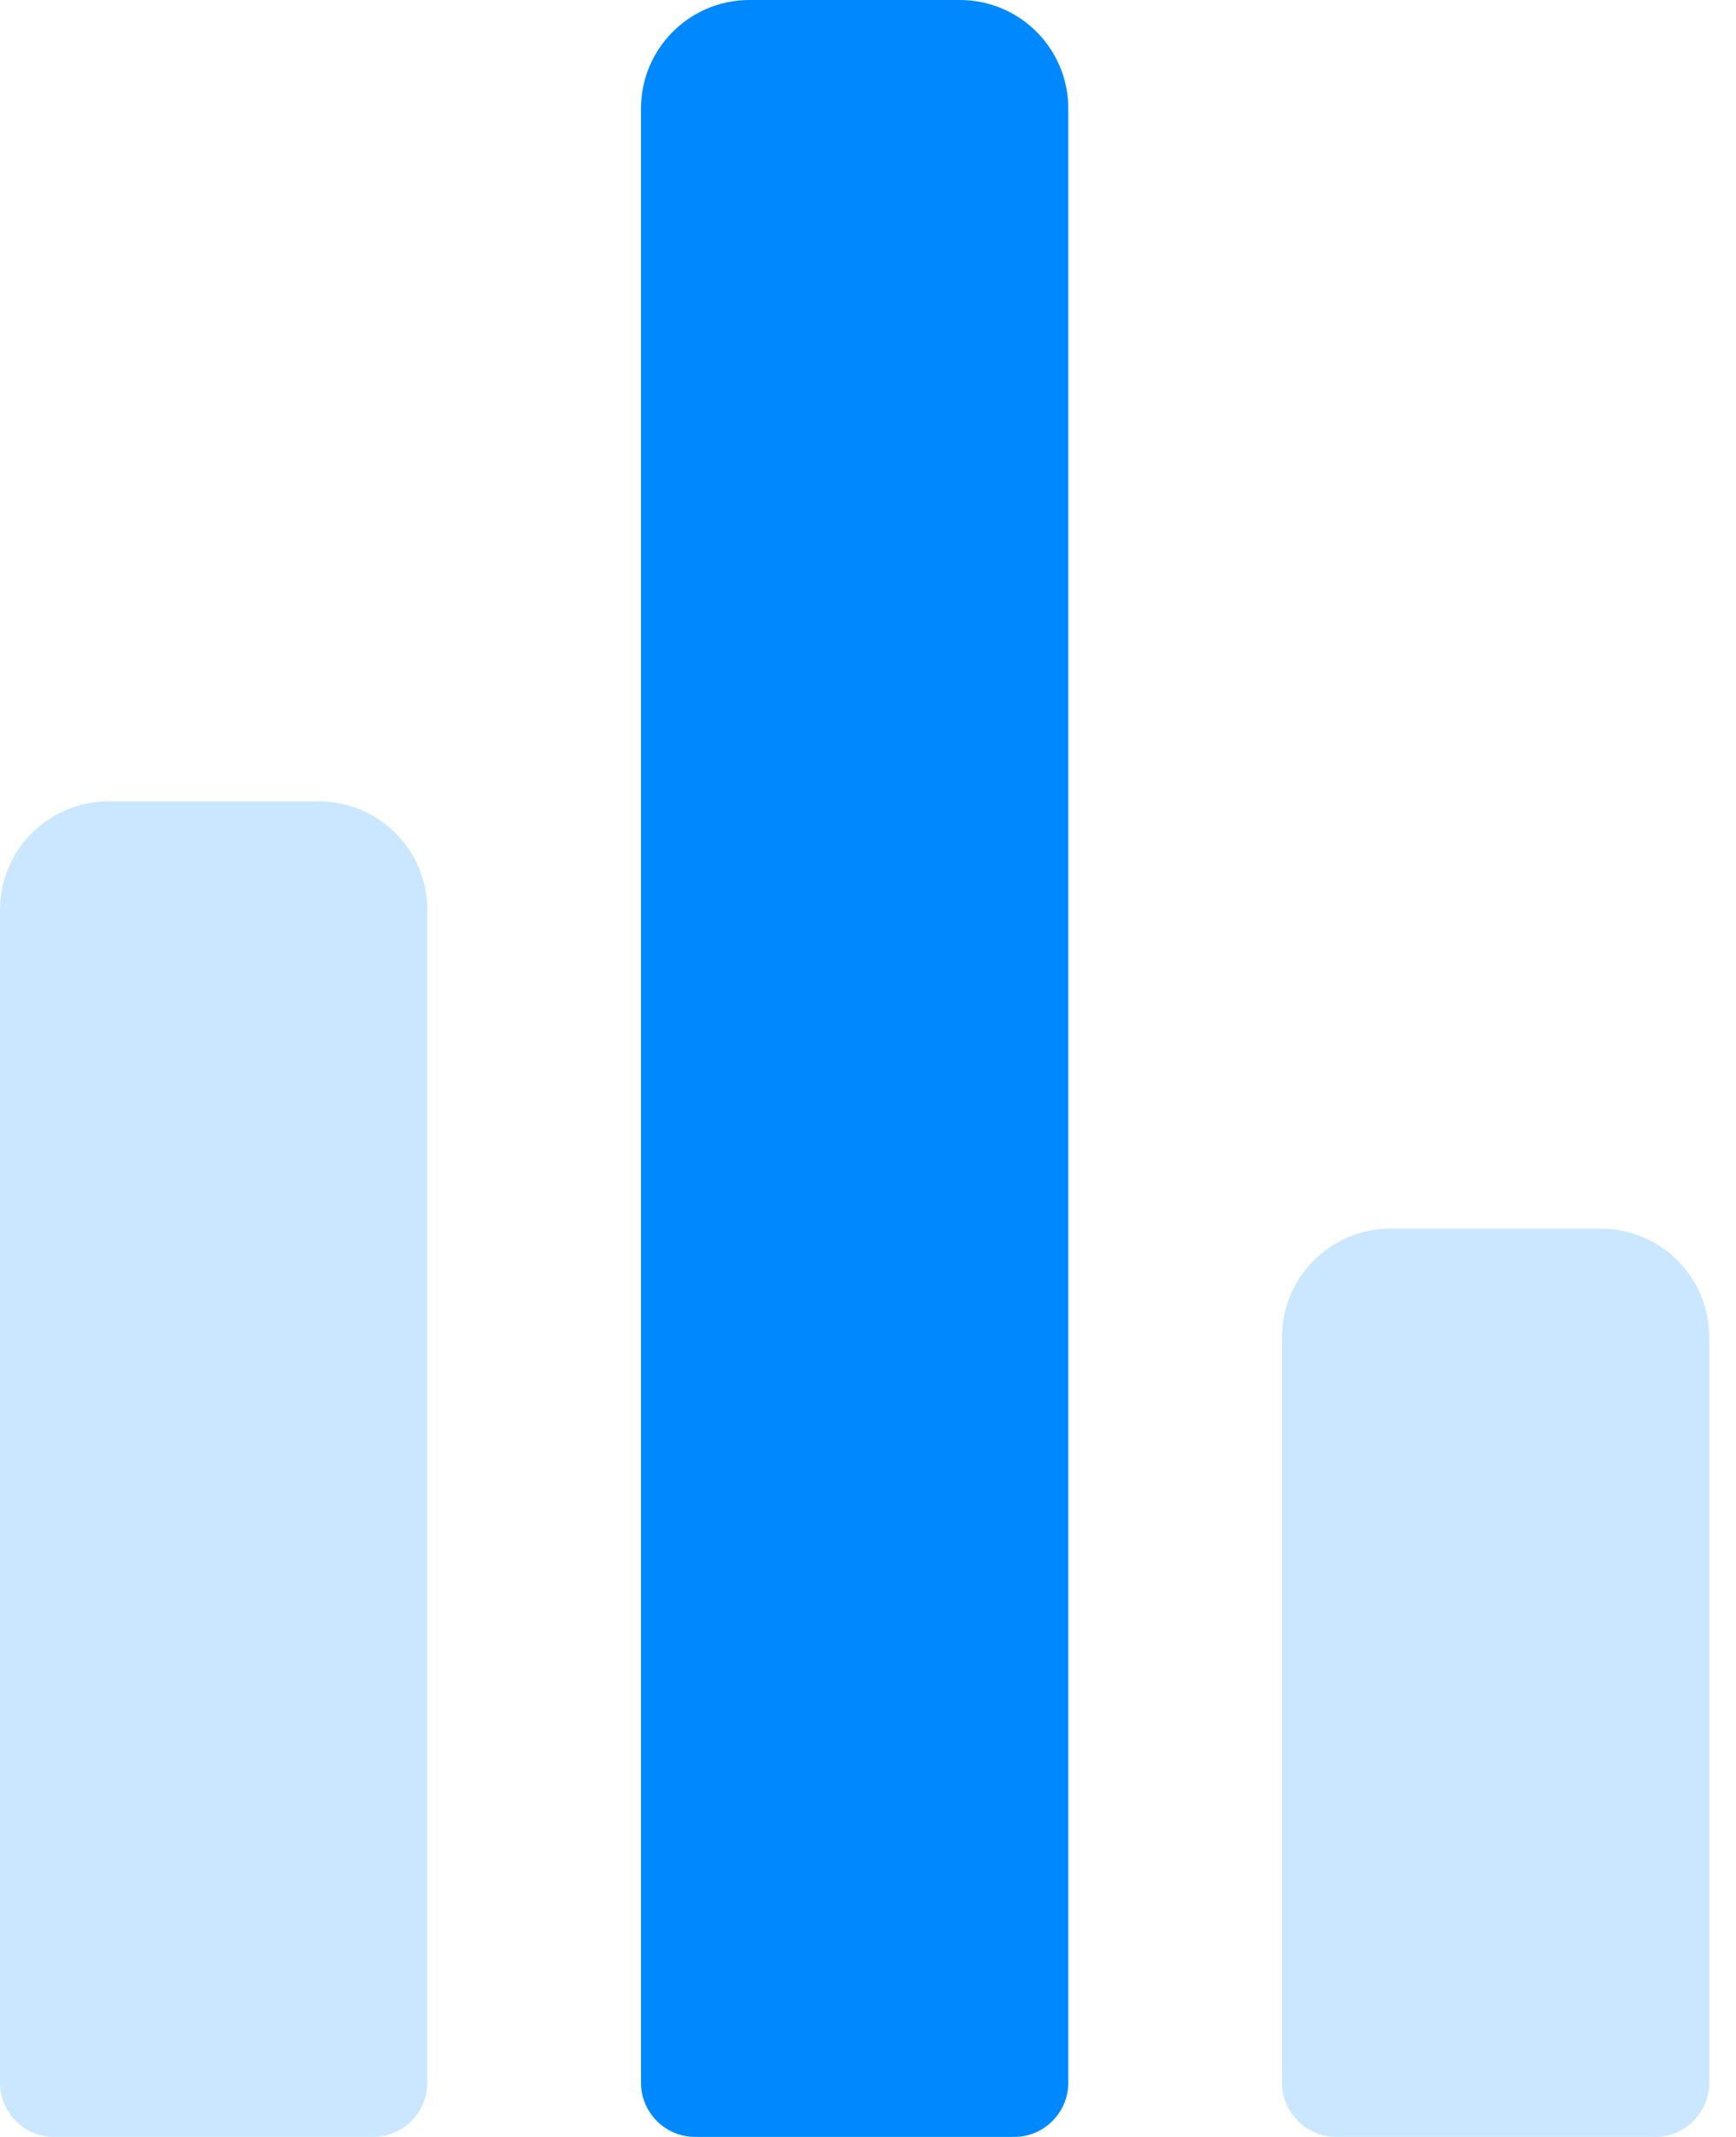
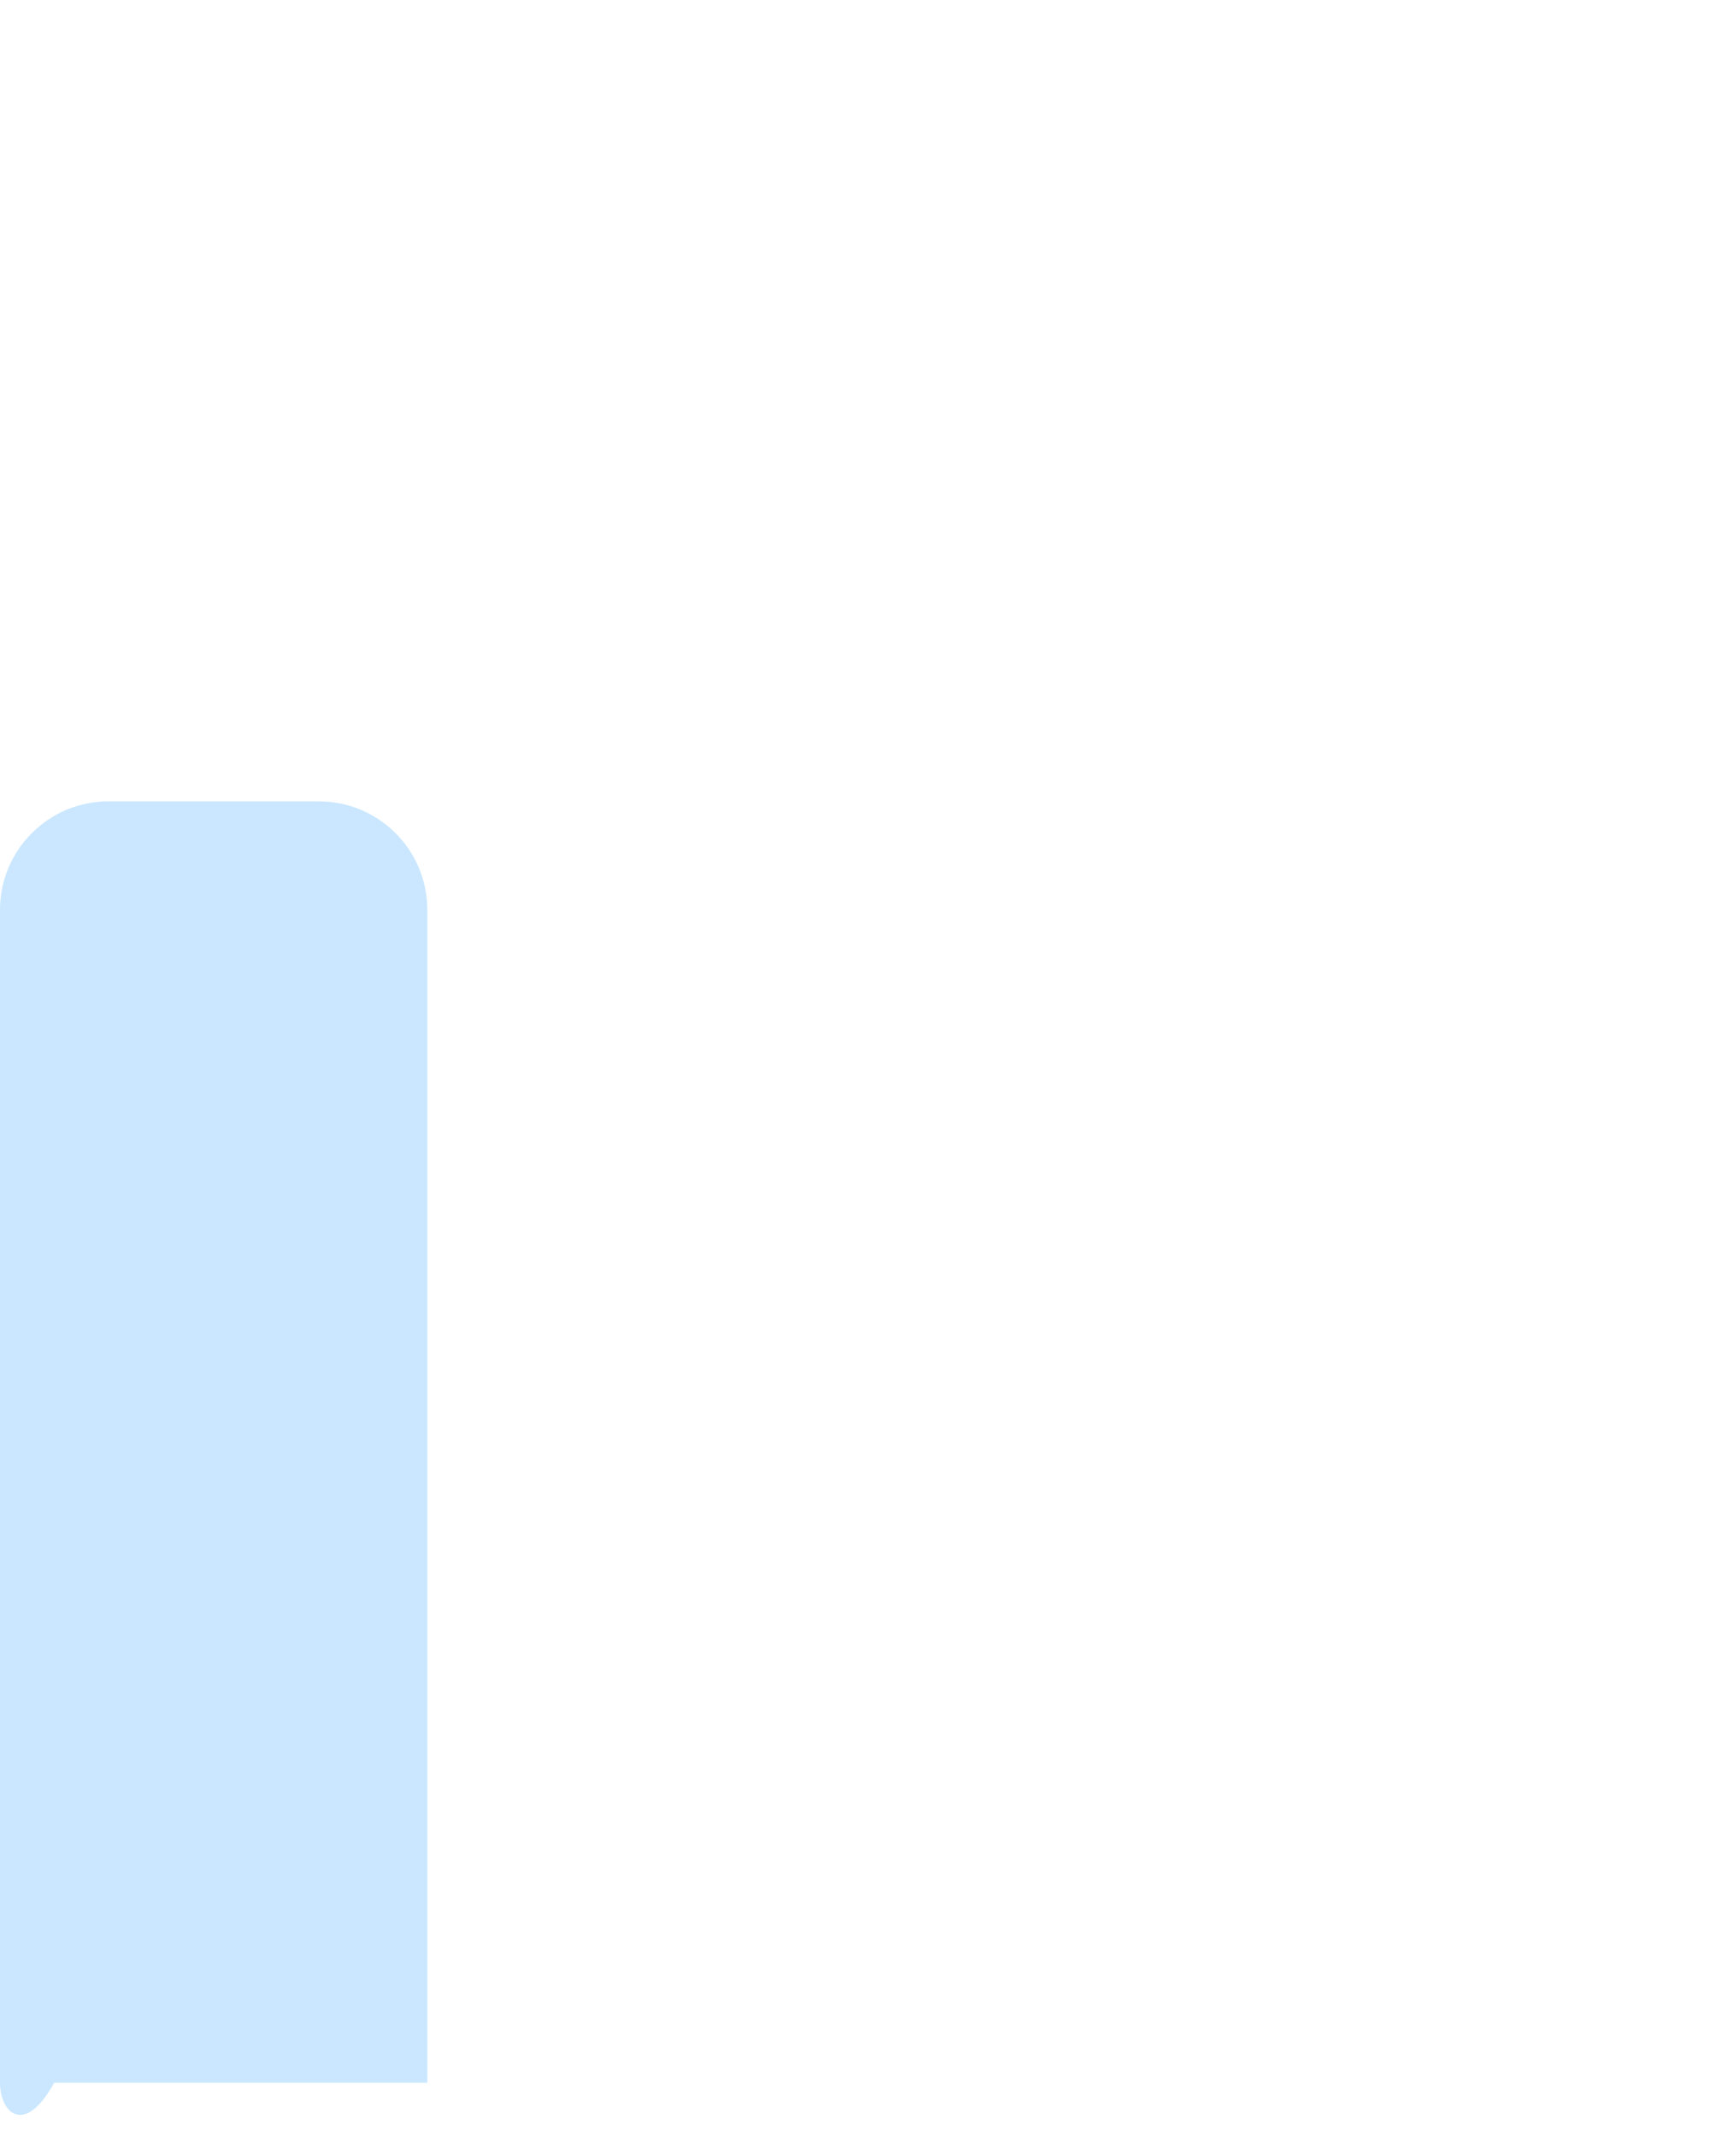
<svg xmlns="http://www.w3.org/2000/svg" width="26" height="32" viewBox="0 0 26 32" fill="none">
  <g filter="url(#filter0_b_4150_7431)">
-     <path d="M9.6 1.625C9.6 0.728 10.328 0 11.225 0H14.375C15.273 0 16 0.728 16 1.625V31.187C16 31.636 15.636 32 15.188 32H10.413C9.964 32 9.6 31.636 9.6 31.187V1.625Z" fill="#0089FF" />
-   </g>
+     </g>
  <g filter="url(#filter1_b_4150_7431)">
-     <path d="M0 13.625C0 12.728 0.728 12 1.625 12H4.775C5.672 12 6.4 12.728 6.4 13.625V31.188C6.4 31.636 6.036 32 5.587 32H0.812C0.364 32 0 31.636 0 31.188V13.625Z" fill="#CAE7FF" />
+     <path d="M0 13.625C0 12.728 0.728 12 1.625 12H4.775C5.672 12 6.4 12.728 6.4 13.625V31.188H0.812C0.364 32 0 31.636 0 31.188V13.625Z" fill="#CAE7FF" />
  </g>
  <g filter="url(#filter2_b_4150_7431)">
-     <path d="M19.2 20.024C19.2 19.127 19.928 18.399 20.825 18.399H23.975C24.873 18.399 25.6 19.127 25.6 20.024V31.186C25.6 31.635 25.236 31.999 24.788 31.999H20.013C19.564 31.999 19.2 31.635 19.2 31.186V20.024Z" fill="#CAE7FF" />
-   </g>
+     </g>
  <defs>
    <filter id="filter0_b_4150_7431" x="7.373" y="-2.227" width="10.855" height="36.455" filterUnits="userSpaceOnUse" color-interpolation-filters="sRGB">
      <feFlood flood-opacity="0" result="BackgroundImageFix" />
      <feGaussianBlur in="BackgroundImageFix" stdDeviation="1.114" />
      <feComposite in2="SourceAlpha" operator="in" result="effect1_backgroundBlur_4150_7431" />
      <feBlend mode="normal" in="SourceGraphic" in2="effect1_backgroundBlur_4150_7431" result="shape" />
    </filter>
    <filter id="filter1_b_4150_7431" x="-2.227" y="9.773" width="10.855" height="24.455" filterUnits="userSpaceOnUse" color-interpolation-filters="sRGB">
      <feFlood flood-opacity="0" result="BackgroundImageFix" />
      <feGaussianBlur in="BackgroundImageFix" stdDeviation="1.114" />
      <feComposite in2="SourceAlpha" operator="in" result="effect1_backgroundBlur_4150_7431" />
      <feBlend mode="normal" in="SourceGraphic" in2="effect1_backgroundBlur_4150_7431" result="shape" />
    </filter>
    <filter id="filter2_b_4150_7431" x="16.973" y="16.172" width="10.855" height="18.055" filterUnits="userSpaceOnUse" color-interpolation-filters="sRGB">
      <feFlood flood-opacity="0" result="BackgroundImageFix" />
      <feGaussianBlur in="BackgroundImageFix" stdDeviation="1.114" />
      <feComposite in2="SourceAlpha" operator="in" result="effect1_backgroundBlur_4150_7431" />
      <feBlend mode="normal" in="SourceGraphic" in2="effect1_backgroundBlur_4150_7431" result="shape" />
    </filter>
  </defs>
</svg>